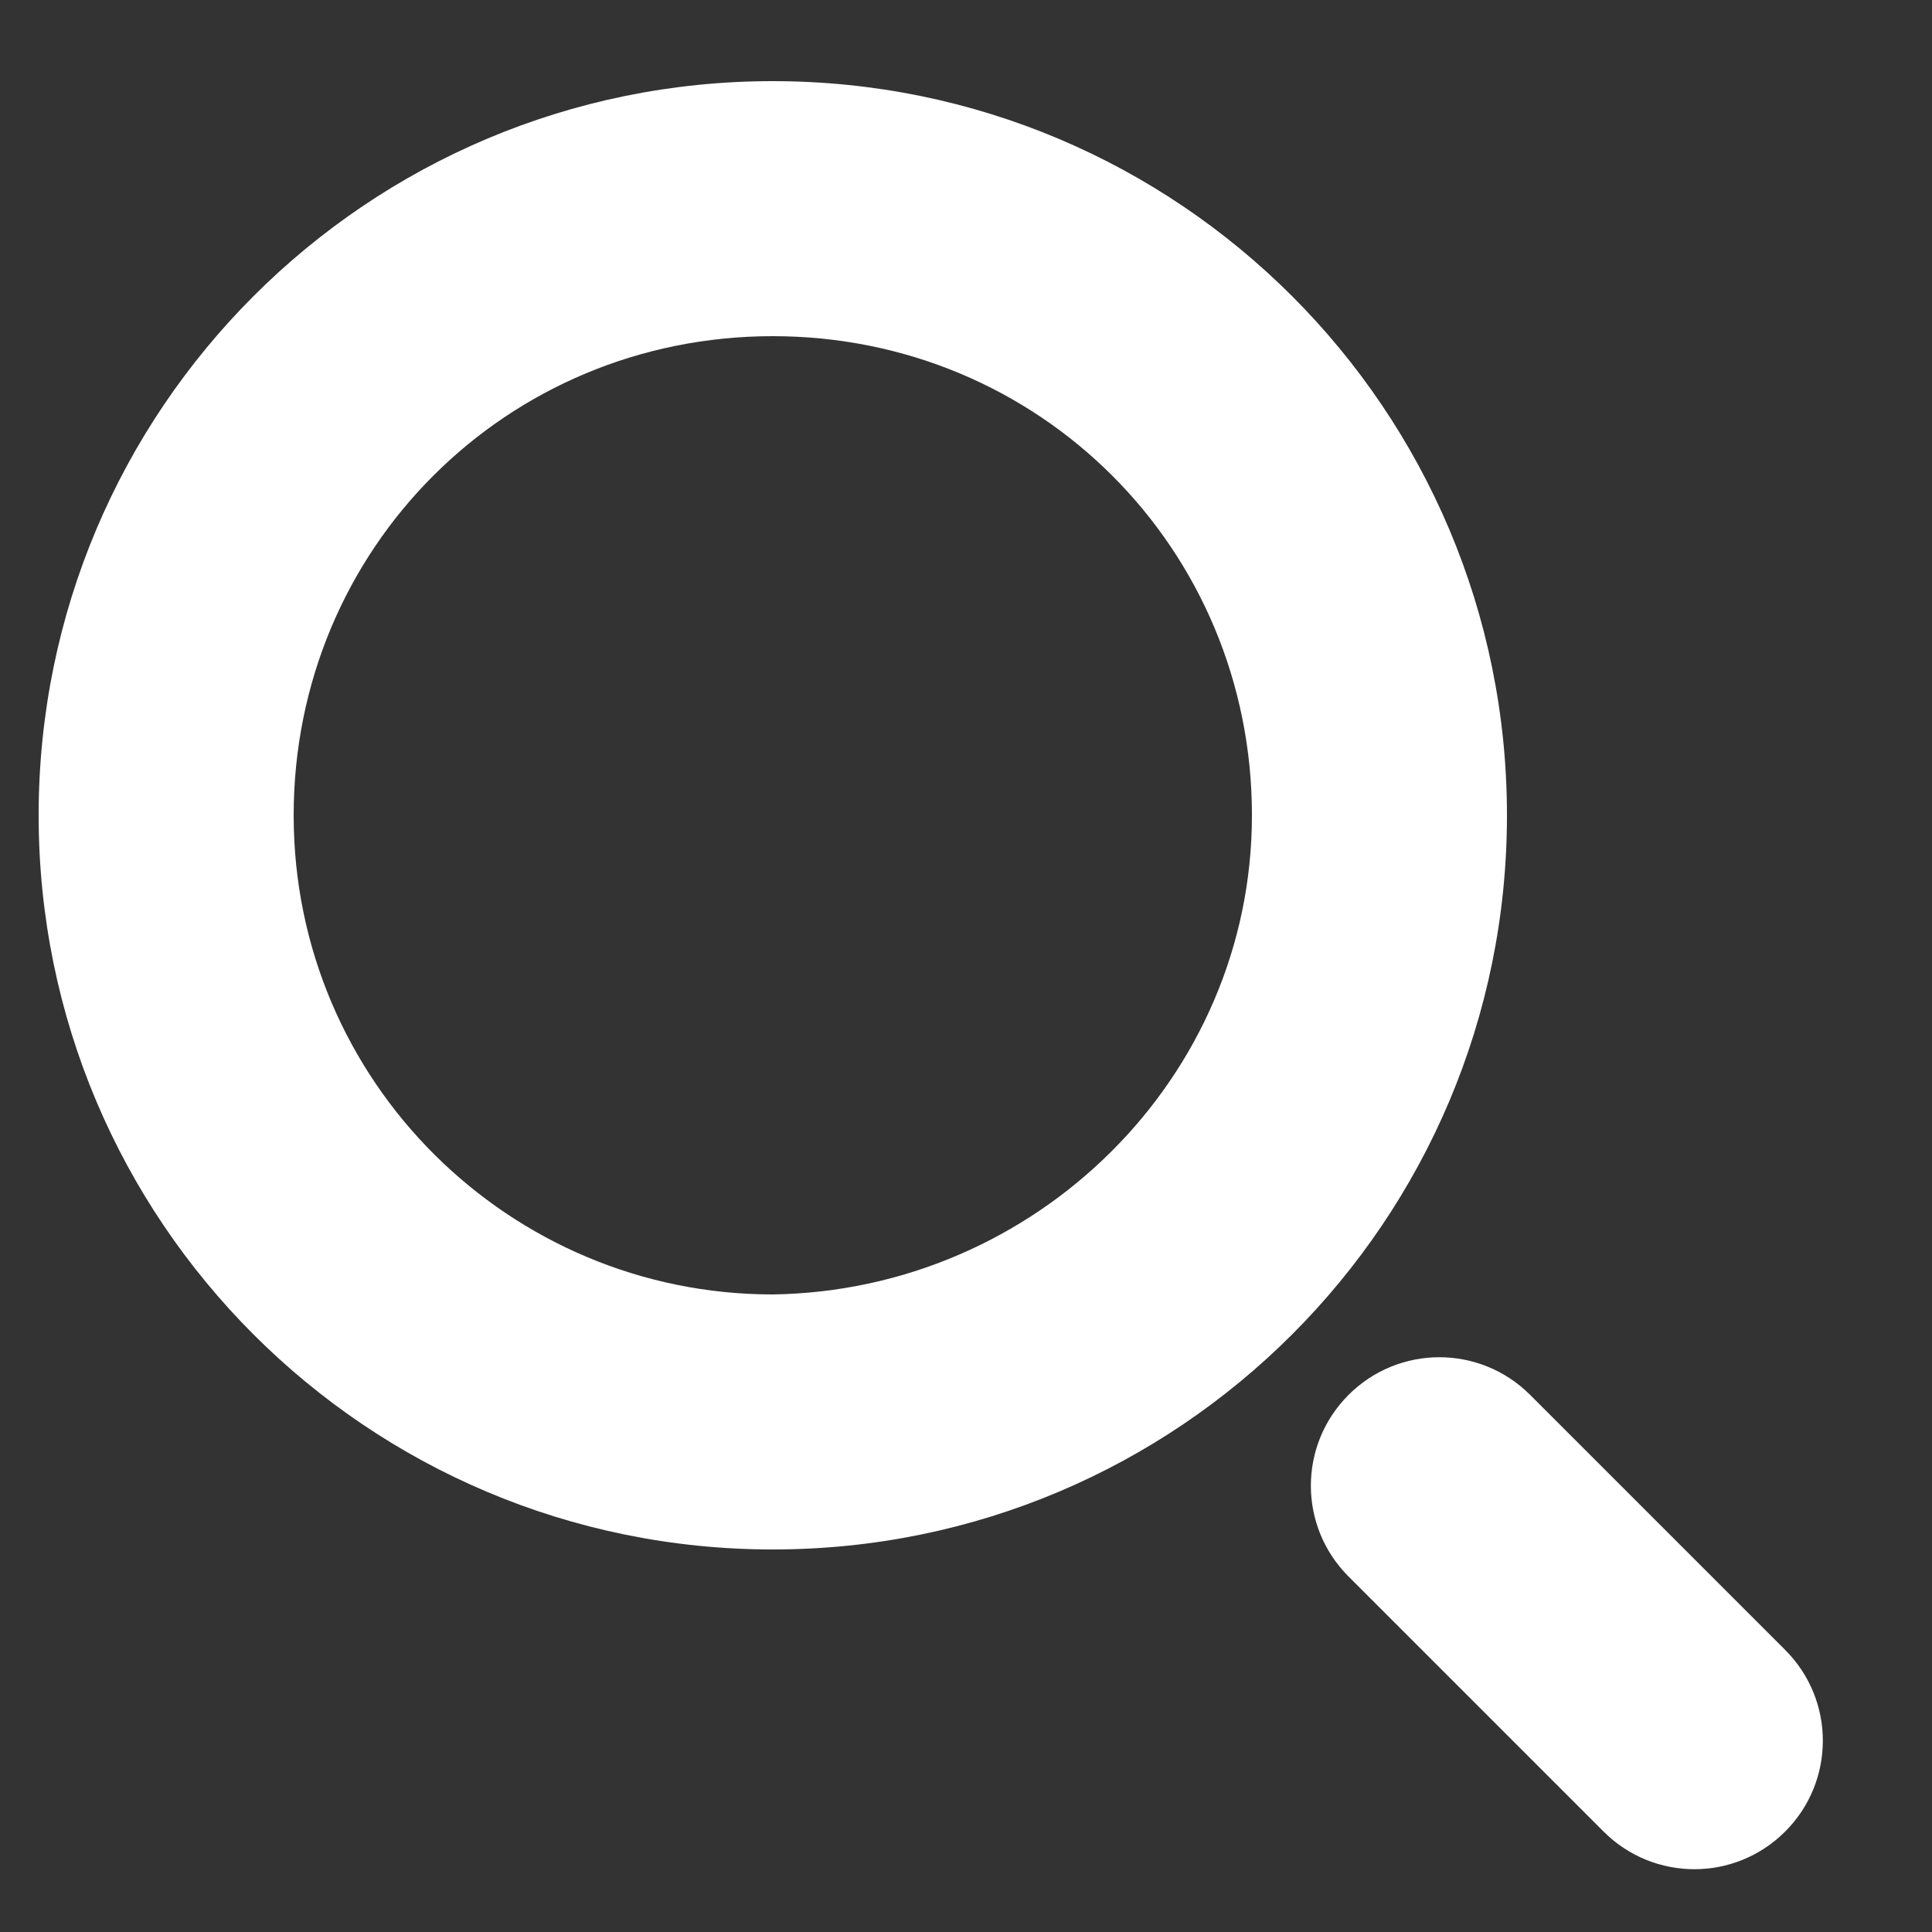
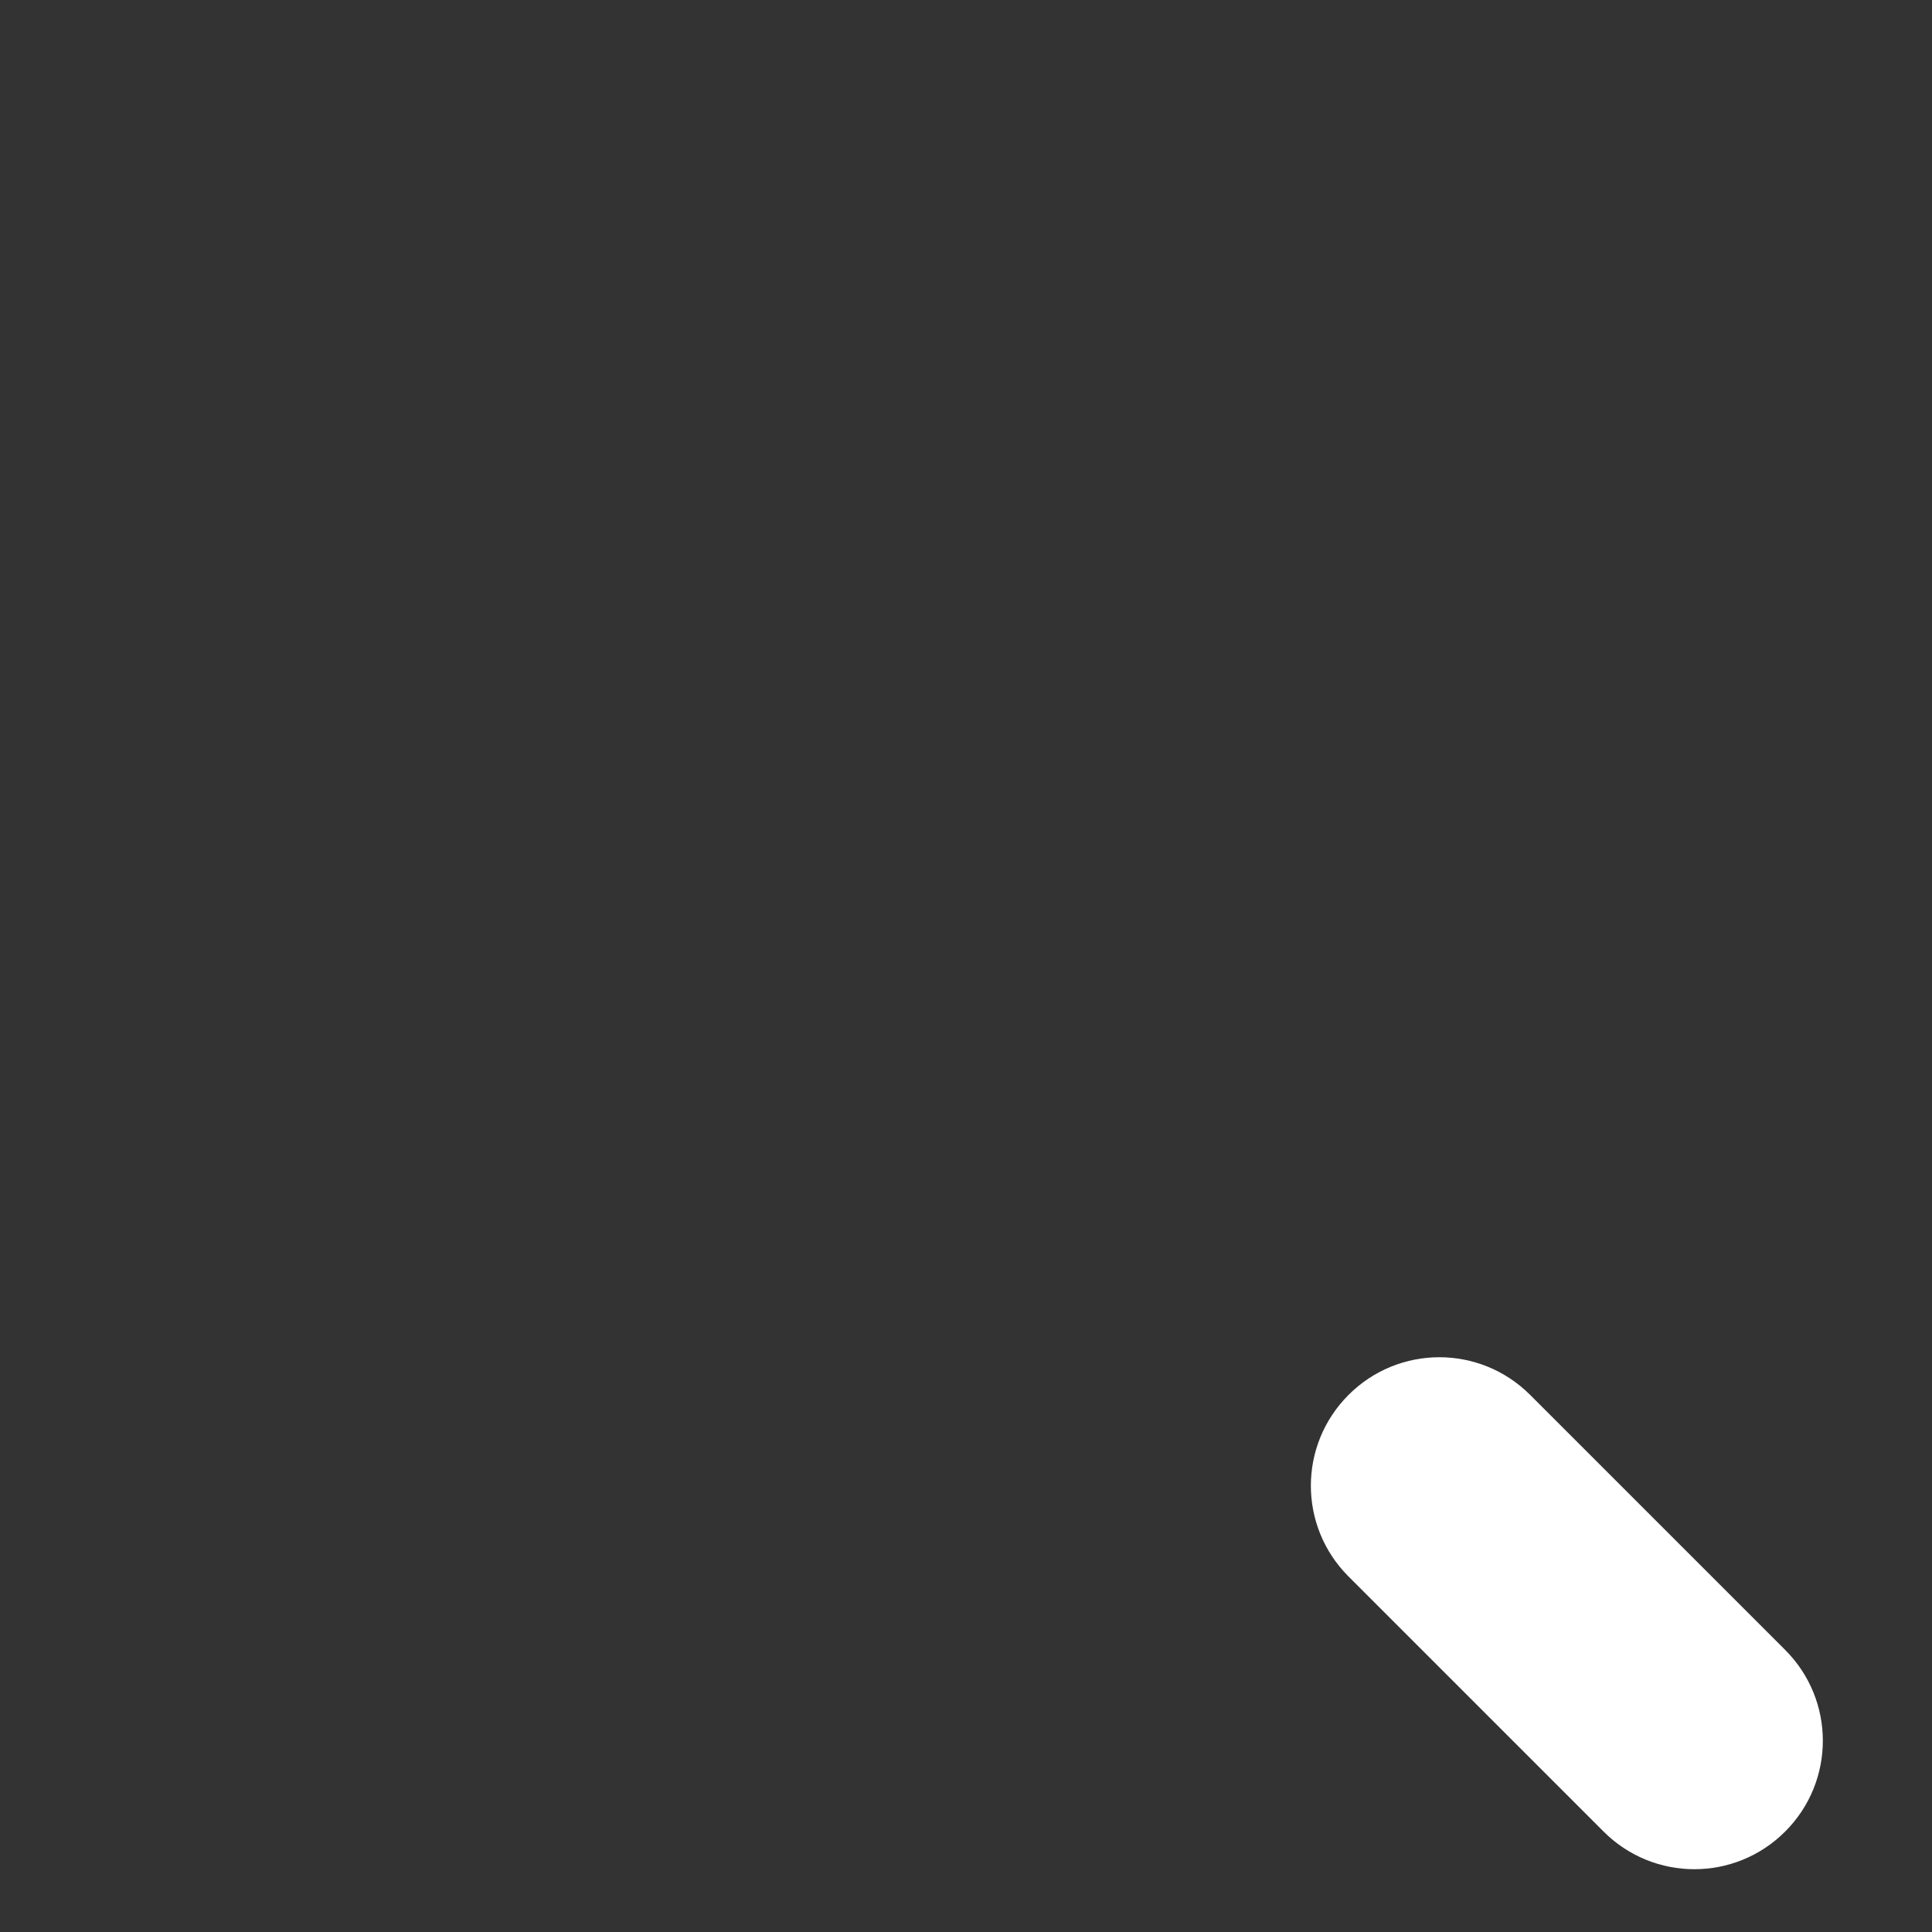
<svg xmlns="http://www.w3.org/2000/svg" version="1.1" id="Слой_1" x="0px" y="0px" viewBox="0 0 50 50" style="enable-background:new 0 0 50 50;" xml:space="preserve">
  <rect x="0" y="0" width="50" height="50" fill="#333333" stroke="none" />
  <style type="text/css">
	.st0{display:none;}
	.st1{display:inline;fill:none;stroke:#000000;stroke-width:3;stroke-linecap:round;stroke-miterlimit:10;}
	.st2{display:inline;}
	.st3{fill:none;stroke:#000000;stroke-width:3;stroke-linecap:round;stroke-miterlimit:10;}
	.st4{display:inline;stroke:#000000;stroke-width:3;stroke-linecap:round;stroke-miterlimit:10;}
	.st5{display:none;fill:none;stroke:#000000;stroke-width:3;stroke-linecap:round;stroke-miterlimit:10;}
	.st6{fill:#FFFFFF;}
</style>
  <g id="активы" class="st0">
    <path class="st1" d="M46.3,13.9H3.7c-0.3,0-0.5-0.2-0.5-0.5V6.6c0-0.6,0.4-1,1-1h41.7c0.6,0,1,0.4,1,1v6.8   C46.8,13.7,46.6,13.9,46.3,13.9z" />
    <path class="st1" d="M42.5,44.4h-35c-0.6,0-1-0.4-1-1V13.9h37.1v29.5C43.5,43.9,43.1,44.4,42.5,44.4z" />
    <path class="st1" d="M32.3,26.5H18.2c-1.6,0-2.9-1.3-2.9-2.9l0,0c0-1.6,1.3-2.9,2.9-2.9h14.1c1.6,0,2.9,1.3,2.9,2.9l0,0   C35.2,25.1,33.9,26.5,32.3,26.5z" />
  </g>
  <g id="заявки" class="st0">
-     <path class="st1" d="M11.6,41.3h-3c-0.6,0-1-0.4-1-1v-32c0-0.6,0.4-1,1-1h3V41.3z" />
+     <path class="st1" d="M11.6,41.3h-3c-0.6,0-1-0.4-1-1v-32h3V41.3z" />
    <path class="st1" d="M32.2,6.1H12.6c-0.6,0-1,0.4-1,1v35.8c0,0.6,0.4,1,1,1h28.9c0.6,0,1-0.4,1-1V15c0-0.3-0.1-0.6-0.4-0.8   l-9.2-7.8C32.7,6.2,32.4,6.1,32.2,6.1z" />
    <line class="st1" x1="32.2" y1="6.1" x2="32.2" y2="14.9" />
    <line class="st1" x1="42.4" y1="15" x2="32.2" y2="15" />
    <g class="st2">
      <line class="st3" x1="19" y1="20.9" x2="36" y2="20.9" />
      <line class="st3" x1="19" y1="26" x2="33.3" y2="26" />
      <line class="st3" x1="19" y1="30.9" x2="36" y2="30.9" />
      <line class="st3" x1="19" y1="35.6" x2="33.3" y2="35.6" />
    </g>
  </g>
  <g id="регистрация" class="st0">
    <path class="st1" d="M38.5,32.6v10.7c0,0.6-0.4,1-0.9,1H9.3c-0.5,0-0.9-0.4-0.9-1V6.6c0-0.6,0.4-1,0.9-1h28.3c0.5,0,0.9,0.4,0.9,1   v10.5" />
    <path class="st4" d="M28.5,30V20c0-0.2-0.3-0.4-0.5-0.2l-6.6,5c-0.2,0.1-0.2,0.4,0,0.5l6.6,5C28.3,30.4,28.5,30.2,28.5,30z" />
    <line class="st1" x1="28.5" y1="25" x2="45.6" y2="25" />
  </g>
  <g id="оповещение" class="st0">
    <path class="st1" d="M9.9,16.1h31.3v-4.6c0-0.6-0.4-1-1-1H4.4c-0.6,0-1,0.4-1,1v23.2c0,0.6,0.4,1,1,1H9V17.1   C8.9,16.5,9.4,16.1,9.9,16.1z" />
    <path class="st1" d="M46,42.8H9.9c-0.6,0-1-0.4-1-1V17.1c0-0.6,0.4-1,1-1H46c0.6,0,1,0.4,1,1v24.7C47,42.4,46.6,42.8,46,42.8z" />
    <path class="st1" d="M46,42.8H9.9c-0.6,0-1-0.4-1-1V17.1c0-0.6,0.4-1,1-1l15.3,14.6c1.5,1.5,4,1.5,5.5,0L46,16.1c0.6,0,1,0.4,1,1   v24.7C47,42.4,46.6,42.8,46,42.8z" />
    <line class="st1" x1="22.3" y1="27.9" x2="8.9" y2="38.6" />
    <line class="st1" x1="33.6" y1="28.1" x2="47" y2="38.9" />
  </g>
  <g id="синхронизация" class="st0">
    <path class="st4" d="M30.8,36.6l5.8,8.1c0.1,0.2,0.5,0.2,0.5-0.1l2.5-7.9c0.1-0.2-0.1-0.4-0.3-0.4L31,36.1   C30.8,36.1,30.7,36.4,30.8,36.6z" />
    <path class="st4" d="M18.7,12.6l-5.8-8.1c-0.1-0.2-0.5-0.2-0.5,0.1l-2.5,7.9c-0.1,0.2,0.1,0.4,0.3,0.4l8.3,0.2   C18.7,13.1,18.9,12.8,18.7,12.6z" />
    <path class="st1" d="M39.4,36.5c-3.5,4.3-8.7,7-14.6,7C14.4,43.5,6,35.1,6,24.7c0-1.5,0.2-2.9,0.5-4.3" />
    <path class="st1" d="M10.1,12.6c3.5-4.3,8.7-7,14.6-7c10.4,0,18.8,8.4,18.8,18.8c0,1.5-0.2,2.9-0.5,4.3" />
  </g>
-   <path id="взаимодействие" class="st5" d="M25.1,5.3c-11.5,0-20.9,8.1-20.9,18.2c0,5.8,3.1,11,8,14.3L7.5,45  c-0.2,0.2,0.1,0.5,0.3,0.4c4.7-0.6,8.9-2,12.5-4.3c1.5,0.3,3.1,0.5,4.8,0.5c11.5,0,20.9-8.1,20.9-18.2S36.7,5.3,25.1,5.3z" />
  <g id="SLA" class="st0">
    <path class="st1" d="M43.4,44.4H6.6c-0.6,0-1-0.4-1-1V6.6c0-0.6,0.4-1,1-1h36.8c0.6,0,1,0.4,1,1v36.8   C44.4,43.9,43.9,44.4,43.4,44.4z" />
    <g class="st2">
      <g>
-         <line class="st3" x1="11.9" y1="36.2" x2="24.4" y2="36.2" />
        <line class="st5" x1="30.7" y1="34.8" x2="33.2" y2="37.5" />
        <line class="st5" x1="38.1" y1="32.5" x2="33.2" y2="37.5" />
      </g>
      <g>
        <line class="st3" x1="11.9" y1="26.2" x2="24.4" y2="26.2" />
        <line class="st3" x1="30.7" y1="24.8" x2="33.2" y2="27.5" />
        <line class="st3" x1="38.1" y1="22.5" x2="33.2" y2="27.5" />
      </g>
      <g>
        <line class="st3" x1="11.9" y1="16.2" x2="24.4" y2="16.2" />
        <line class="st3" x1="30.7" y1="14.8" x2="33.2" y2="17.5" />
        <line class="st3" x1="38.1" y1="12.5" x2="33.2" y2="17.5" />
      </g>
    </g>
  </g>
  <g id="отчет" class="st0">
    <path class="st1" d="M44.2,9.3H5.7c-0.6,0-1-0.4-1-1V4.9c0-0.6,0.4-1,1-1h38.5c0.6,0,1,0.4,1,1v3.4C45.2,8.9,44.7,9.3,44.2,9.3z" />
    <path class="st1" d="M42.2,38.4H7.7c-0.6,0-1-0.4-1-1V9.3h36.5v28.1C43.2,38,42.7,38.4,42.2,38.4z" />
    <line class="st1" x1="25" y1="42.8" x2="25" y2="38.4" />
    <circle class="st1" cx="25" cy="45.6" r="2.2" />
    <g class="st2">
      <line class="st3" x1="28" y1="18.8" x2="38.7" y2="18.8" />
      <line class="st3" x1="28" y1="23.9" x2="38.7" y2="23.9" />
      <line class="st3" x1="28" y1="29" x2="38.7" y2="29" />
      <path class="st3" d="M17.8,23.4l-0.6-5.2c0-0.2-0.1-0.3-0.3-0.3c-3.5,0.2-6.2,3.5-5.4,7.1c0.5,2.2,2.3,4,4.5,4.5    c3.7,0.8,6.9-1.9,7.1-5.3c0-0.2-0.1-0.3-0.3-0.3L17.8,23.4z" />
    </g>
  </g>
-   <path class="st6" d="M20,2.1c-10.5,0-19,8.5-19,19s8.5,19,19,19s19-8.5,19-19C39,10.6,30.5,2.1,20,2.1z M20,33.5  c-6.8,0-12.4-5.5-12.4-12.4S13.1,8.7,20,8.7s12.4,5.5,12.4,12.4C32.4,27.9,26.8,33.4,20,33.5z" />
  <path class="st6" d="M46.2,42.7l-6.6-6.6c-1.3-1.3-3.4-1.3-4.7,0c-1.3,1.3-1.3,3.4,0,4.7l6.6,6.6c1.3,1.3,3.4,1.3,4.7,0  C47.5,46.1,47.5,44,46.2,42.7z" />
</svg>